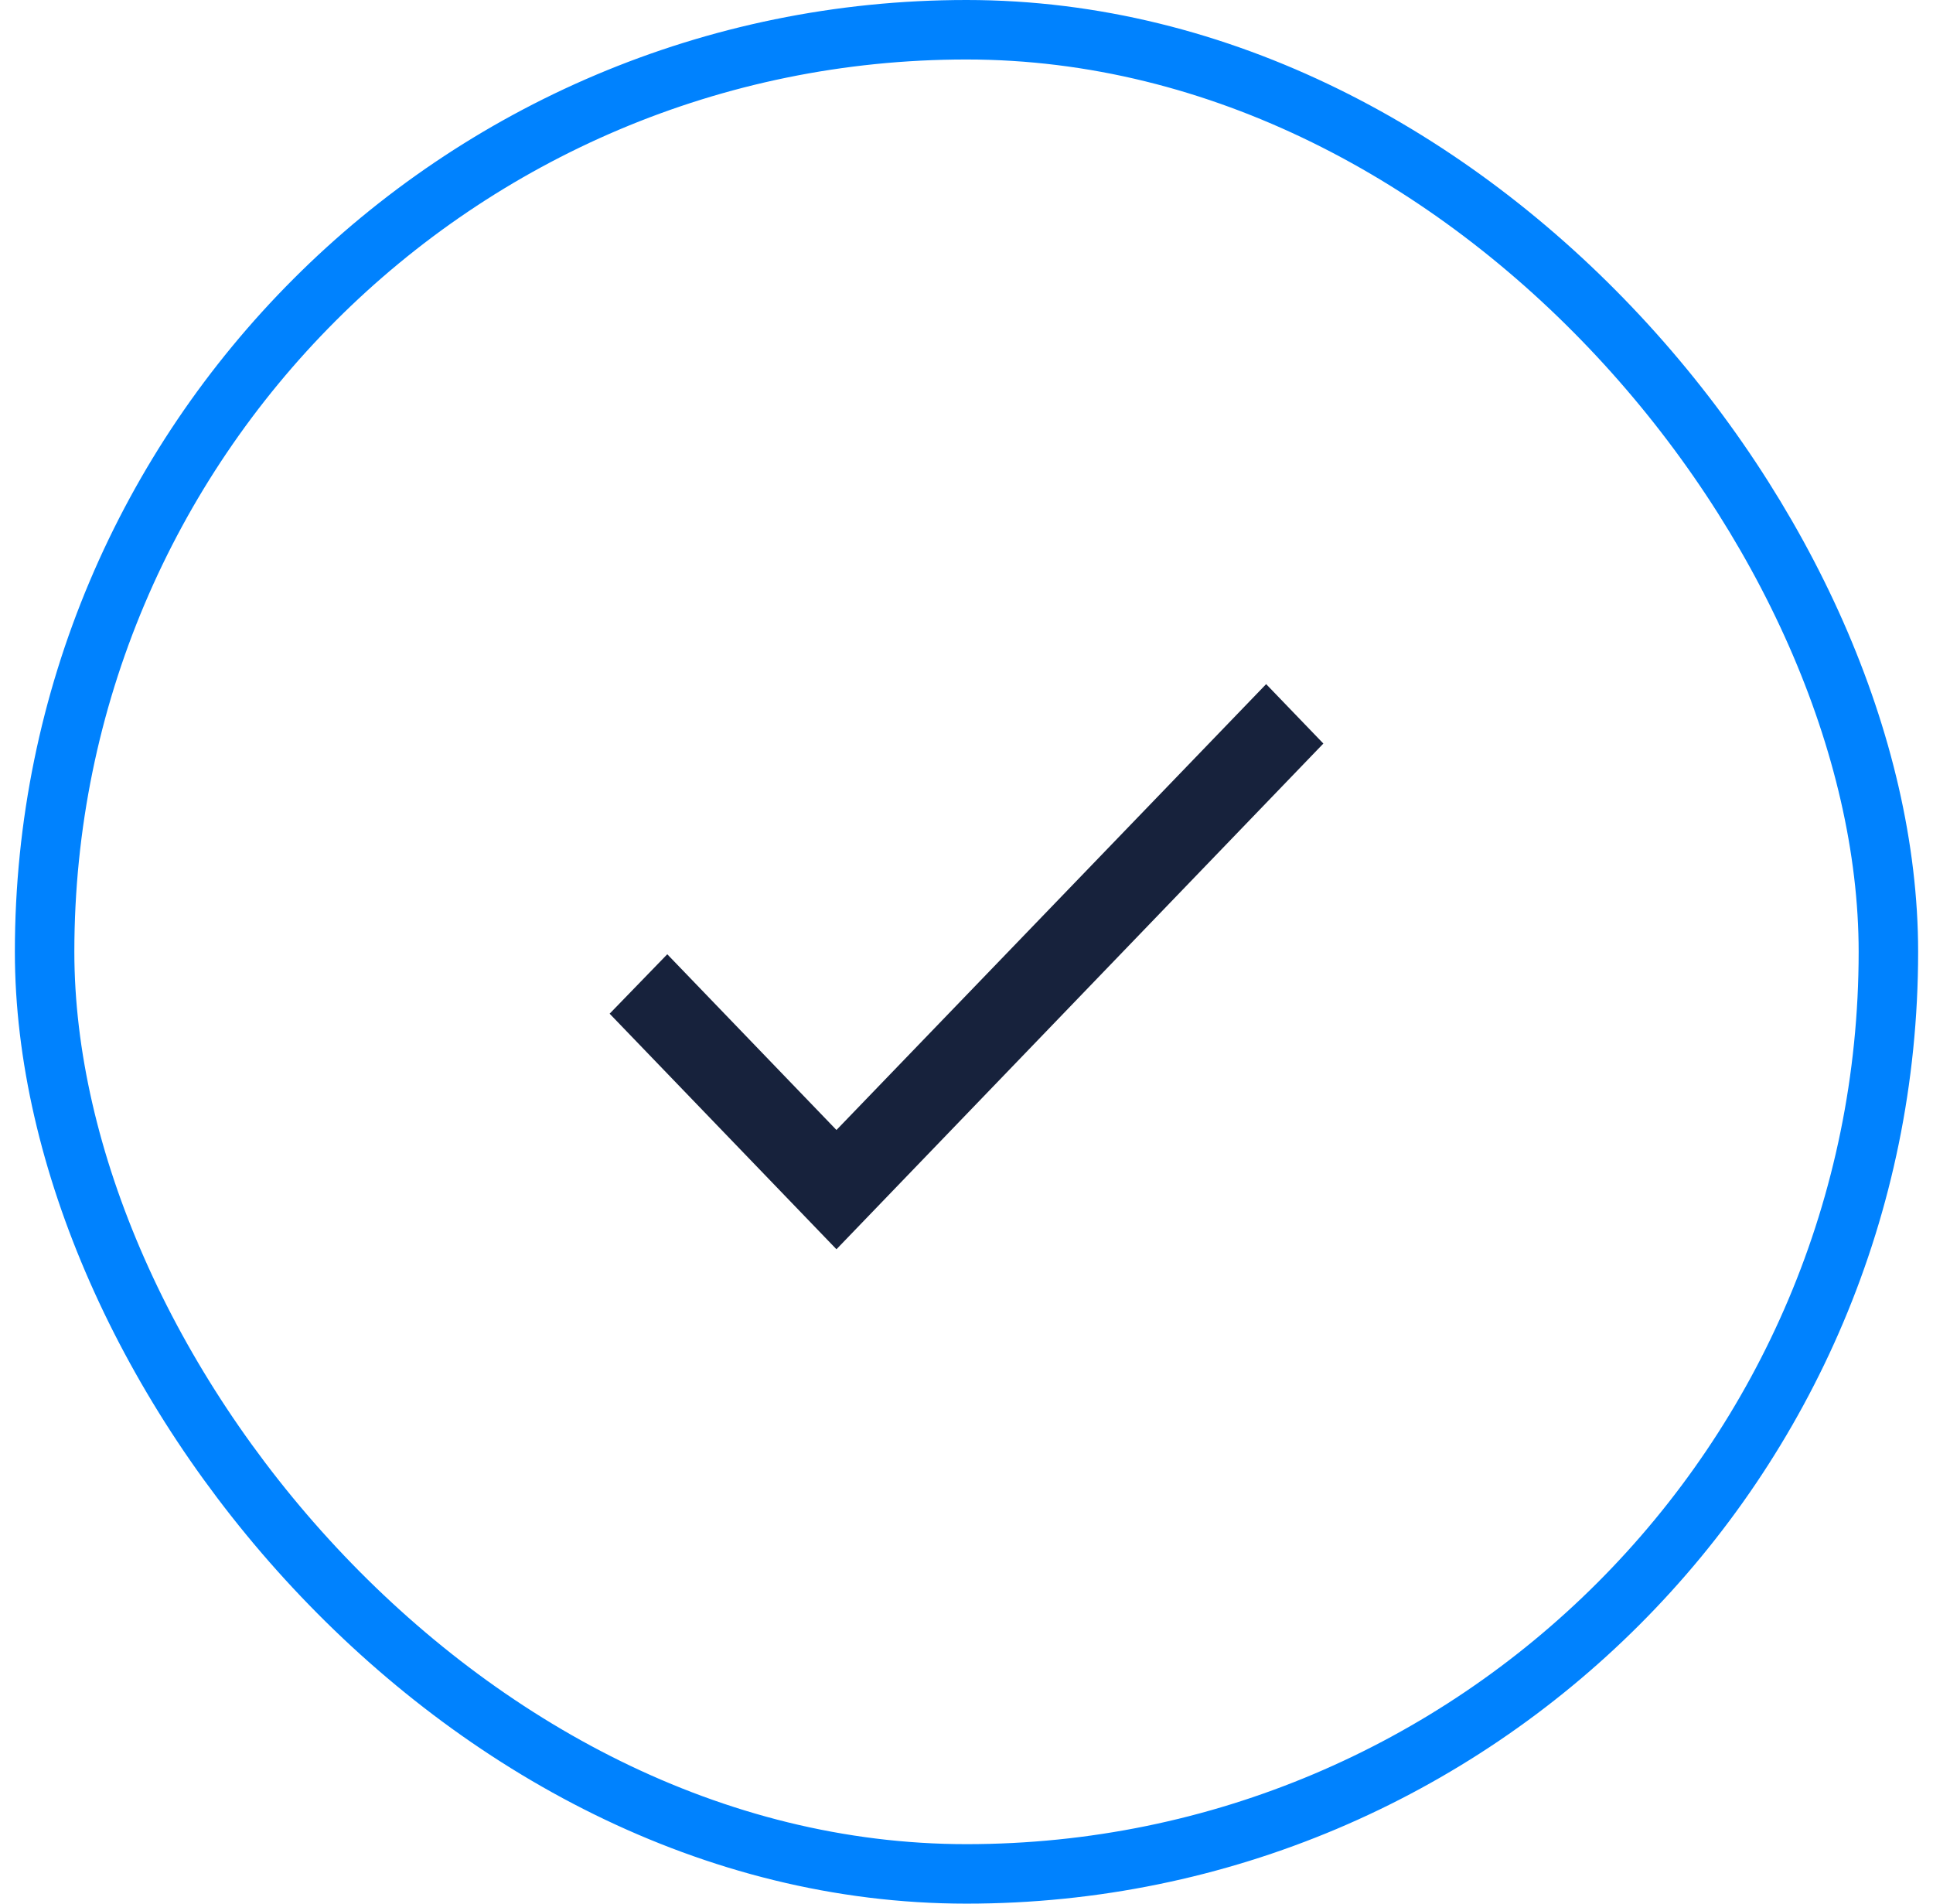
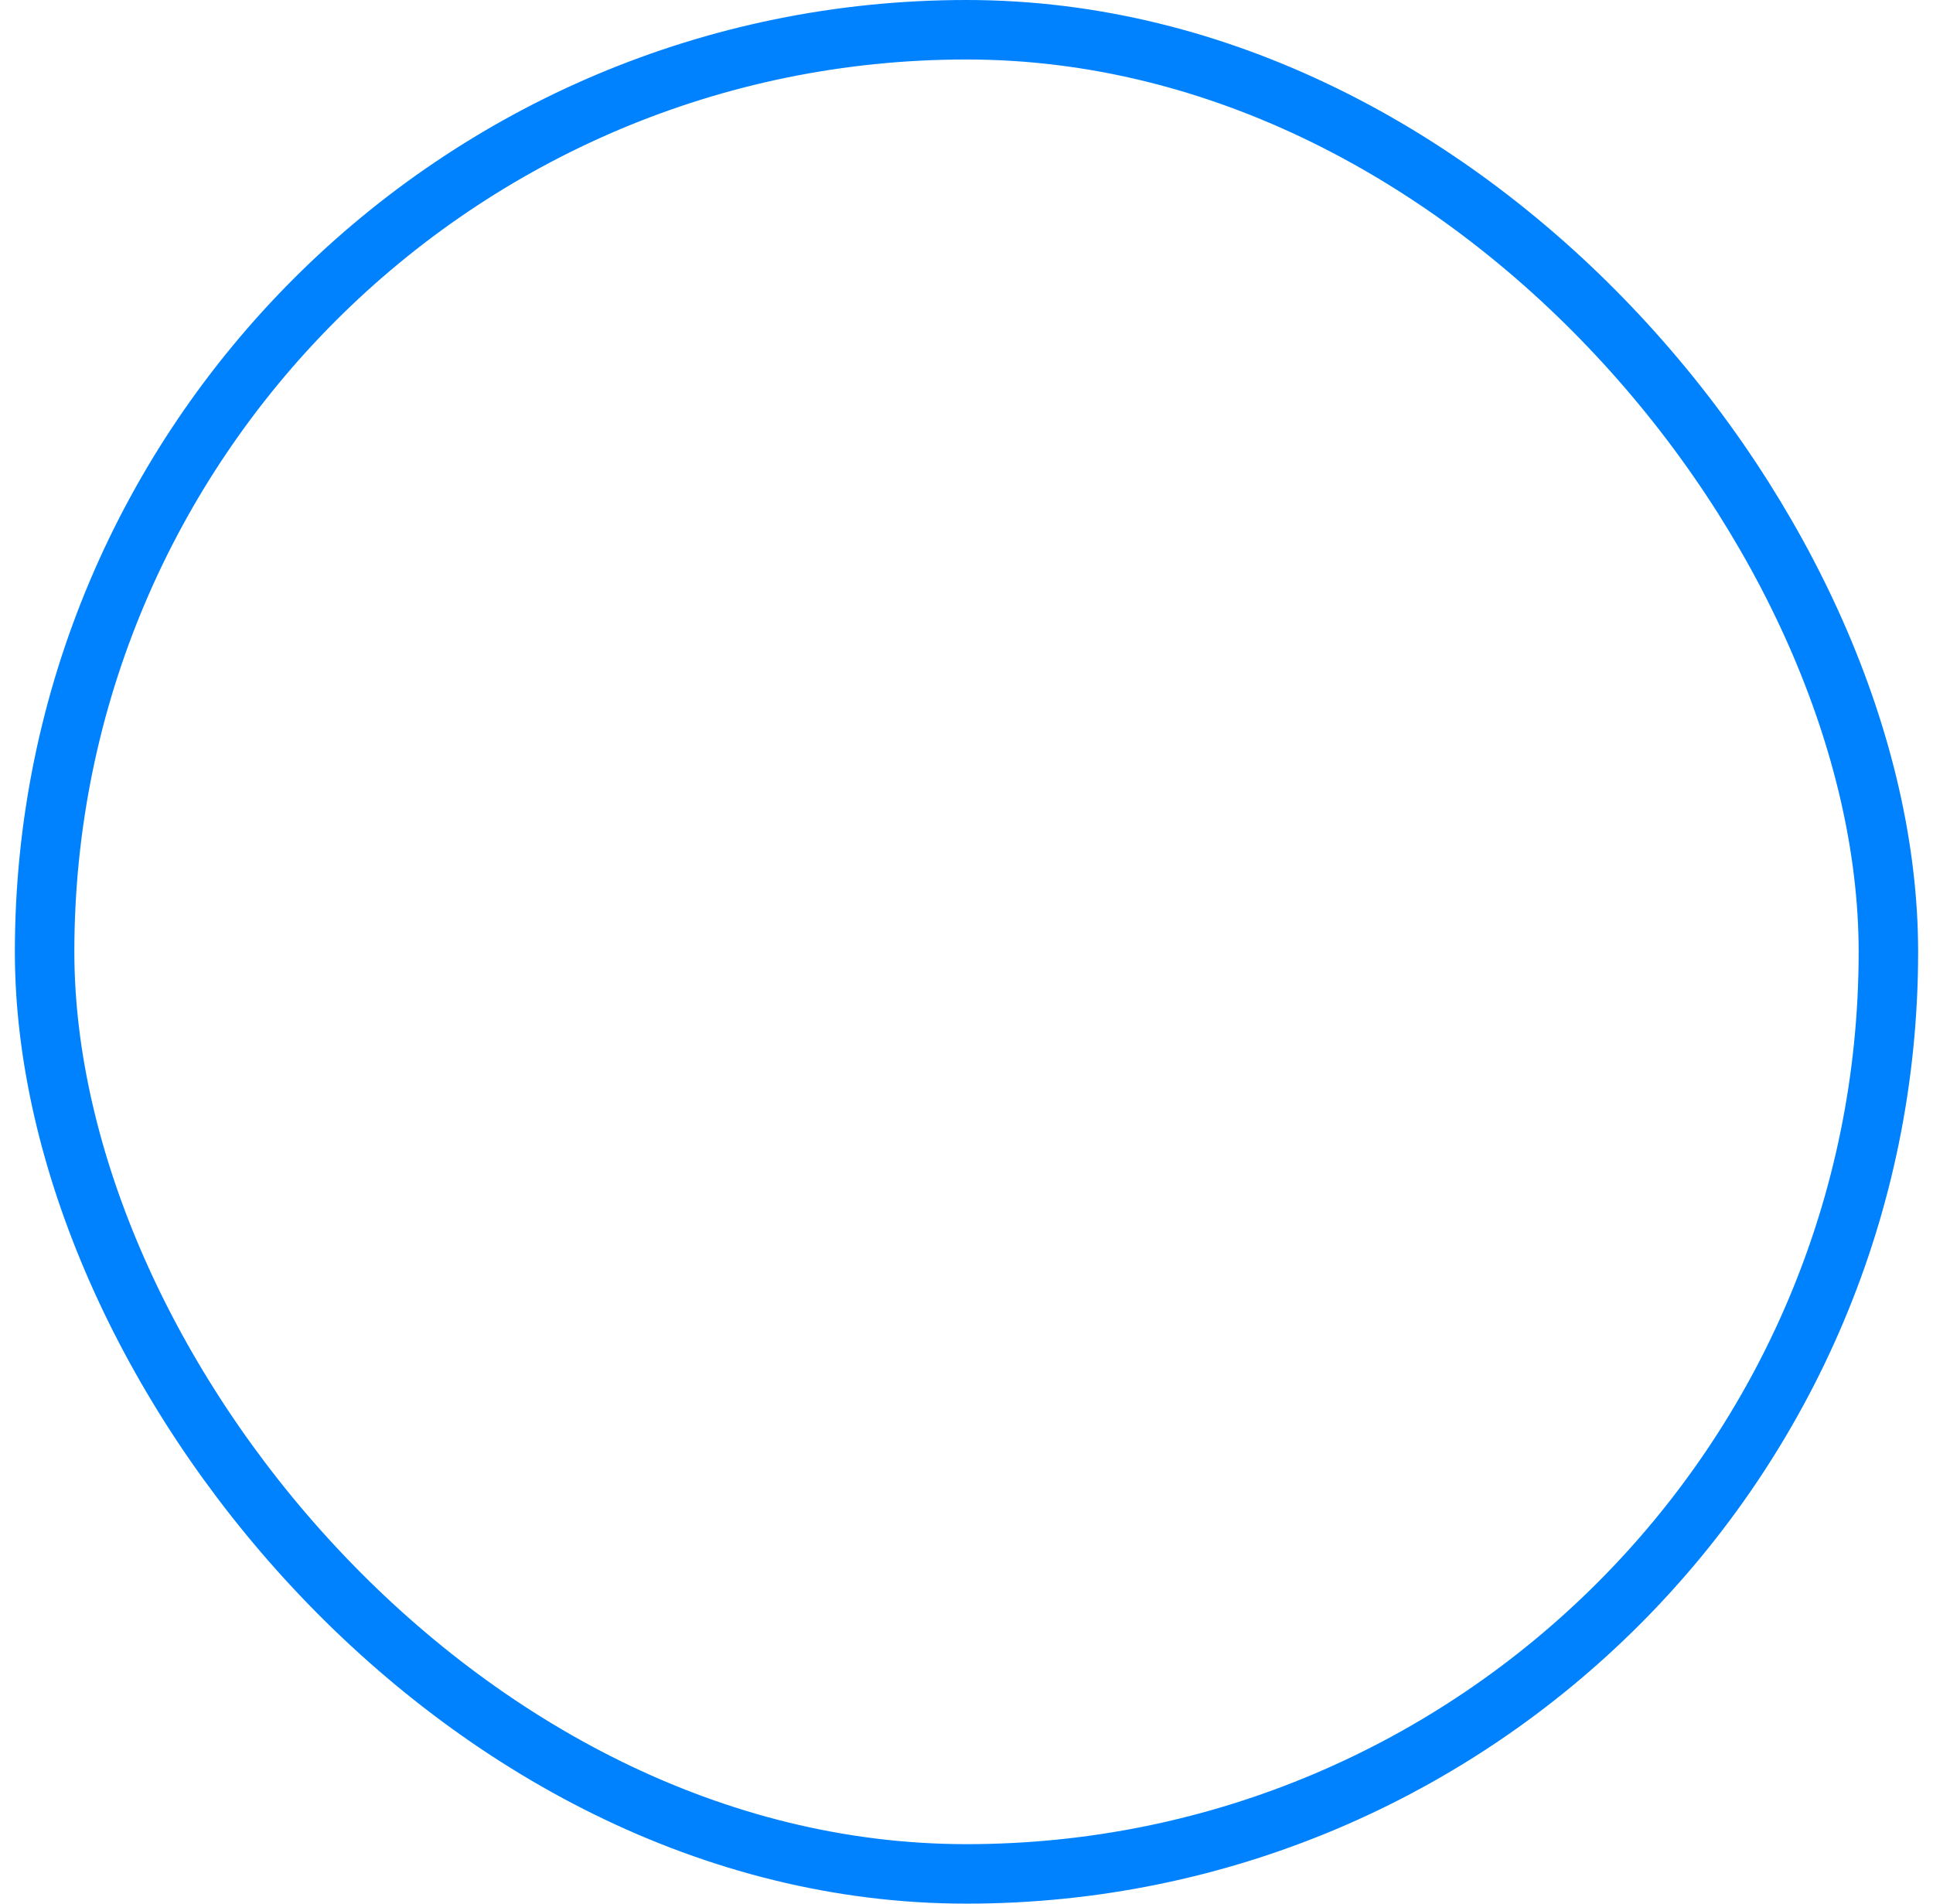
<svg xmlns="http://www.w3.org/2000/svg" width="65" height="64" viewBox="0 0 65 64" fill="none">
  <g clip-path="url(#clip0_818_3369)">
-     <path d="M28.127 37.99L22.438 32.082L20.5 34.08L28.127 42L44.5 24.998L42.576 23L28.127 37.99Z" fill="#17223C" />
+     <path d="M28.127 37.99L22.438 32.082L20.5 34.08L28.127 42L44.5 24.998L42.576 23L28.127 37.99" fill="#17223C" />
  </g>
  <rect x="1.5" y="1" width="62" height="62" rx="31" stroke="#0082FE" stroke-width="2" />
  <defs>
    <clipPath id="clip0_818_3369">
-       <rect width="24" height="24" fill="white" transform="translate(20.5 20)" />
-     </clipPath>
+       </clipPath>
  </defs>
</svg>